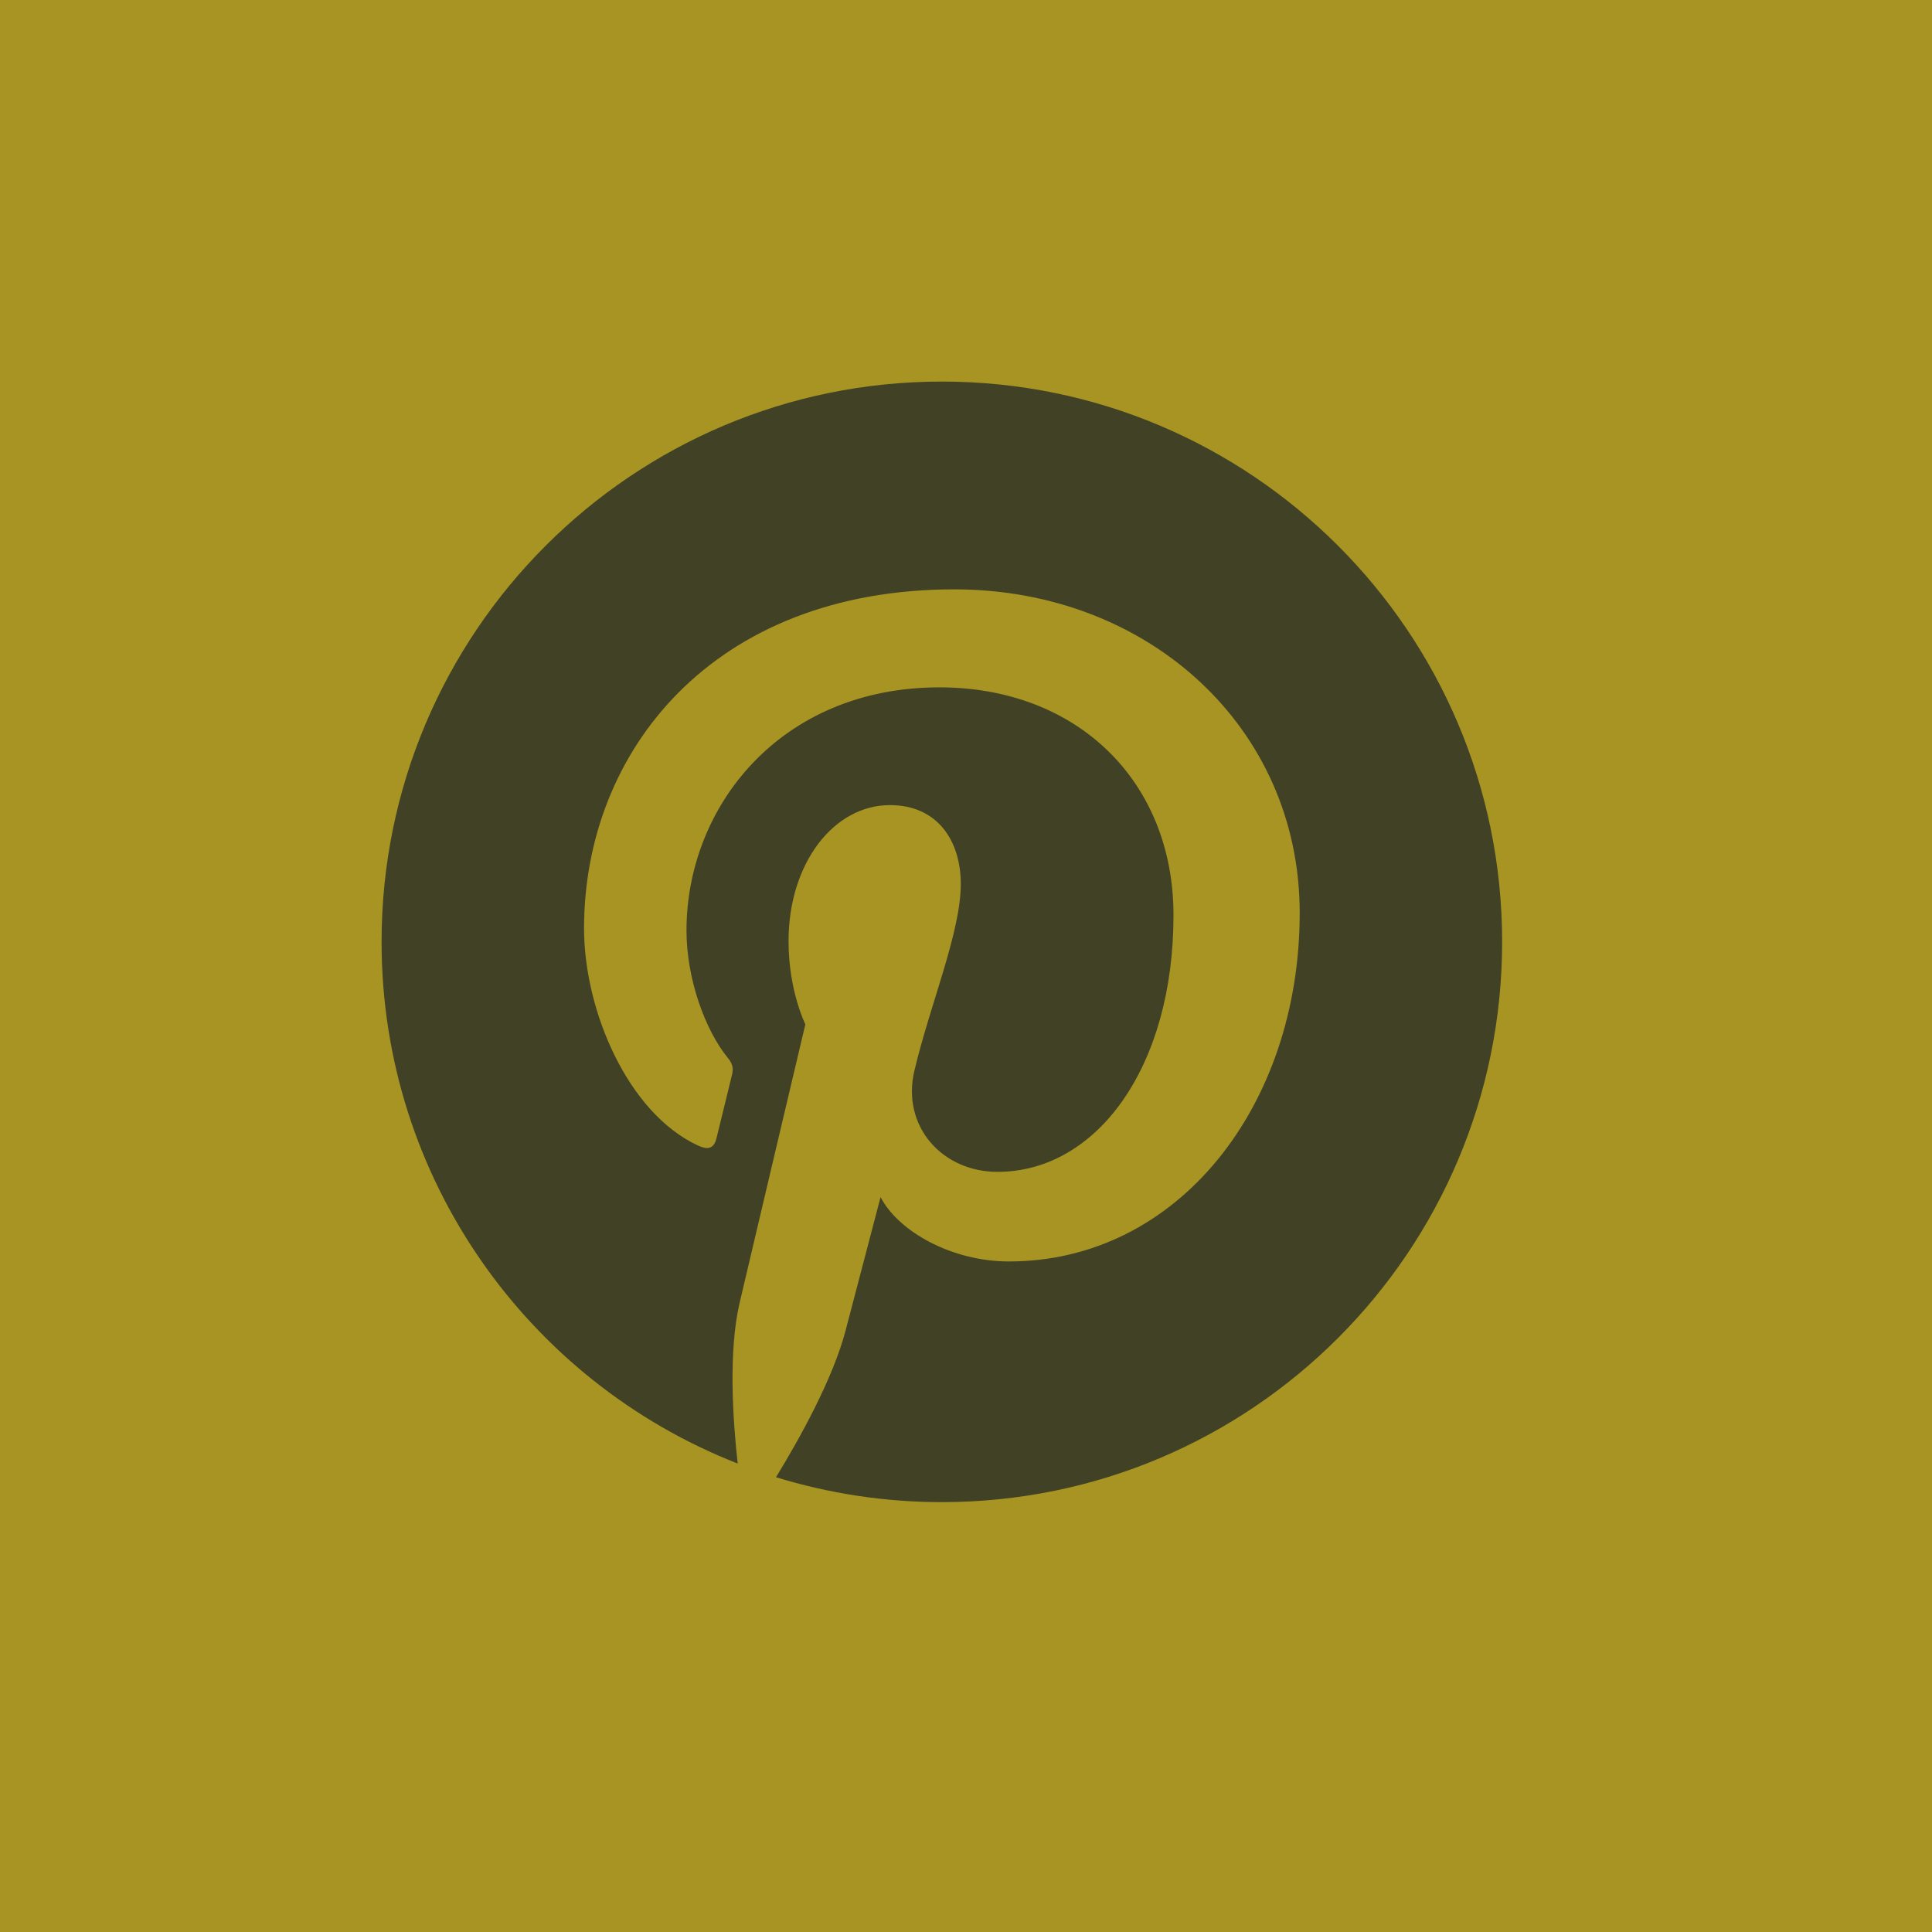
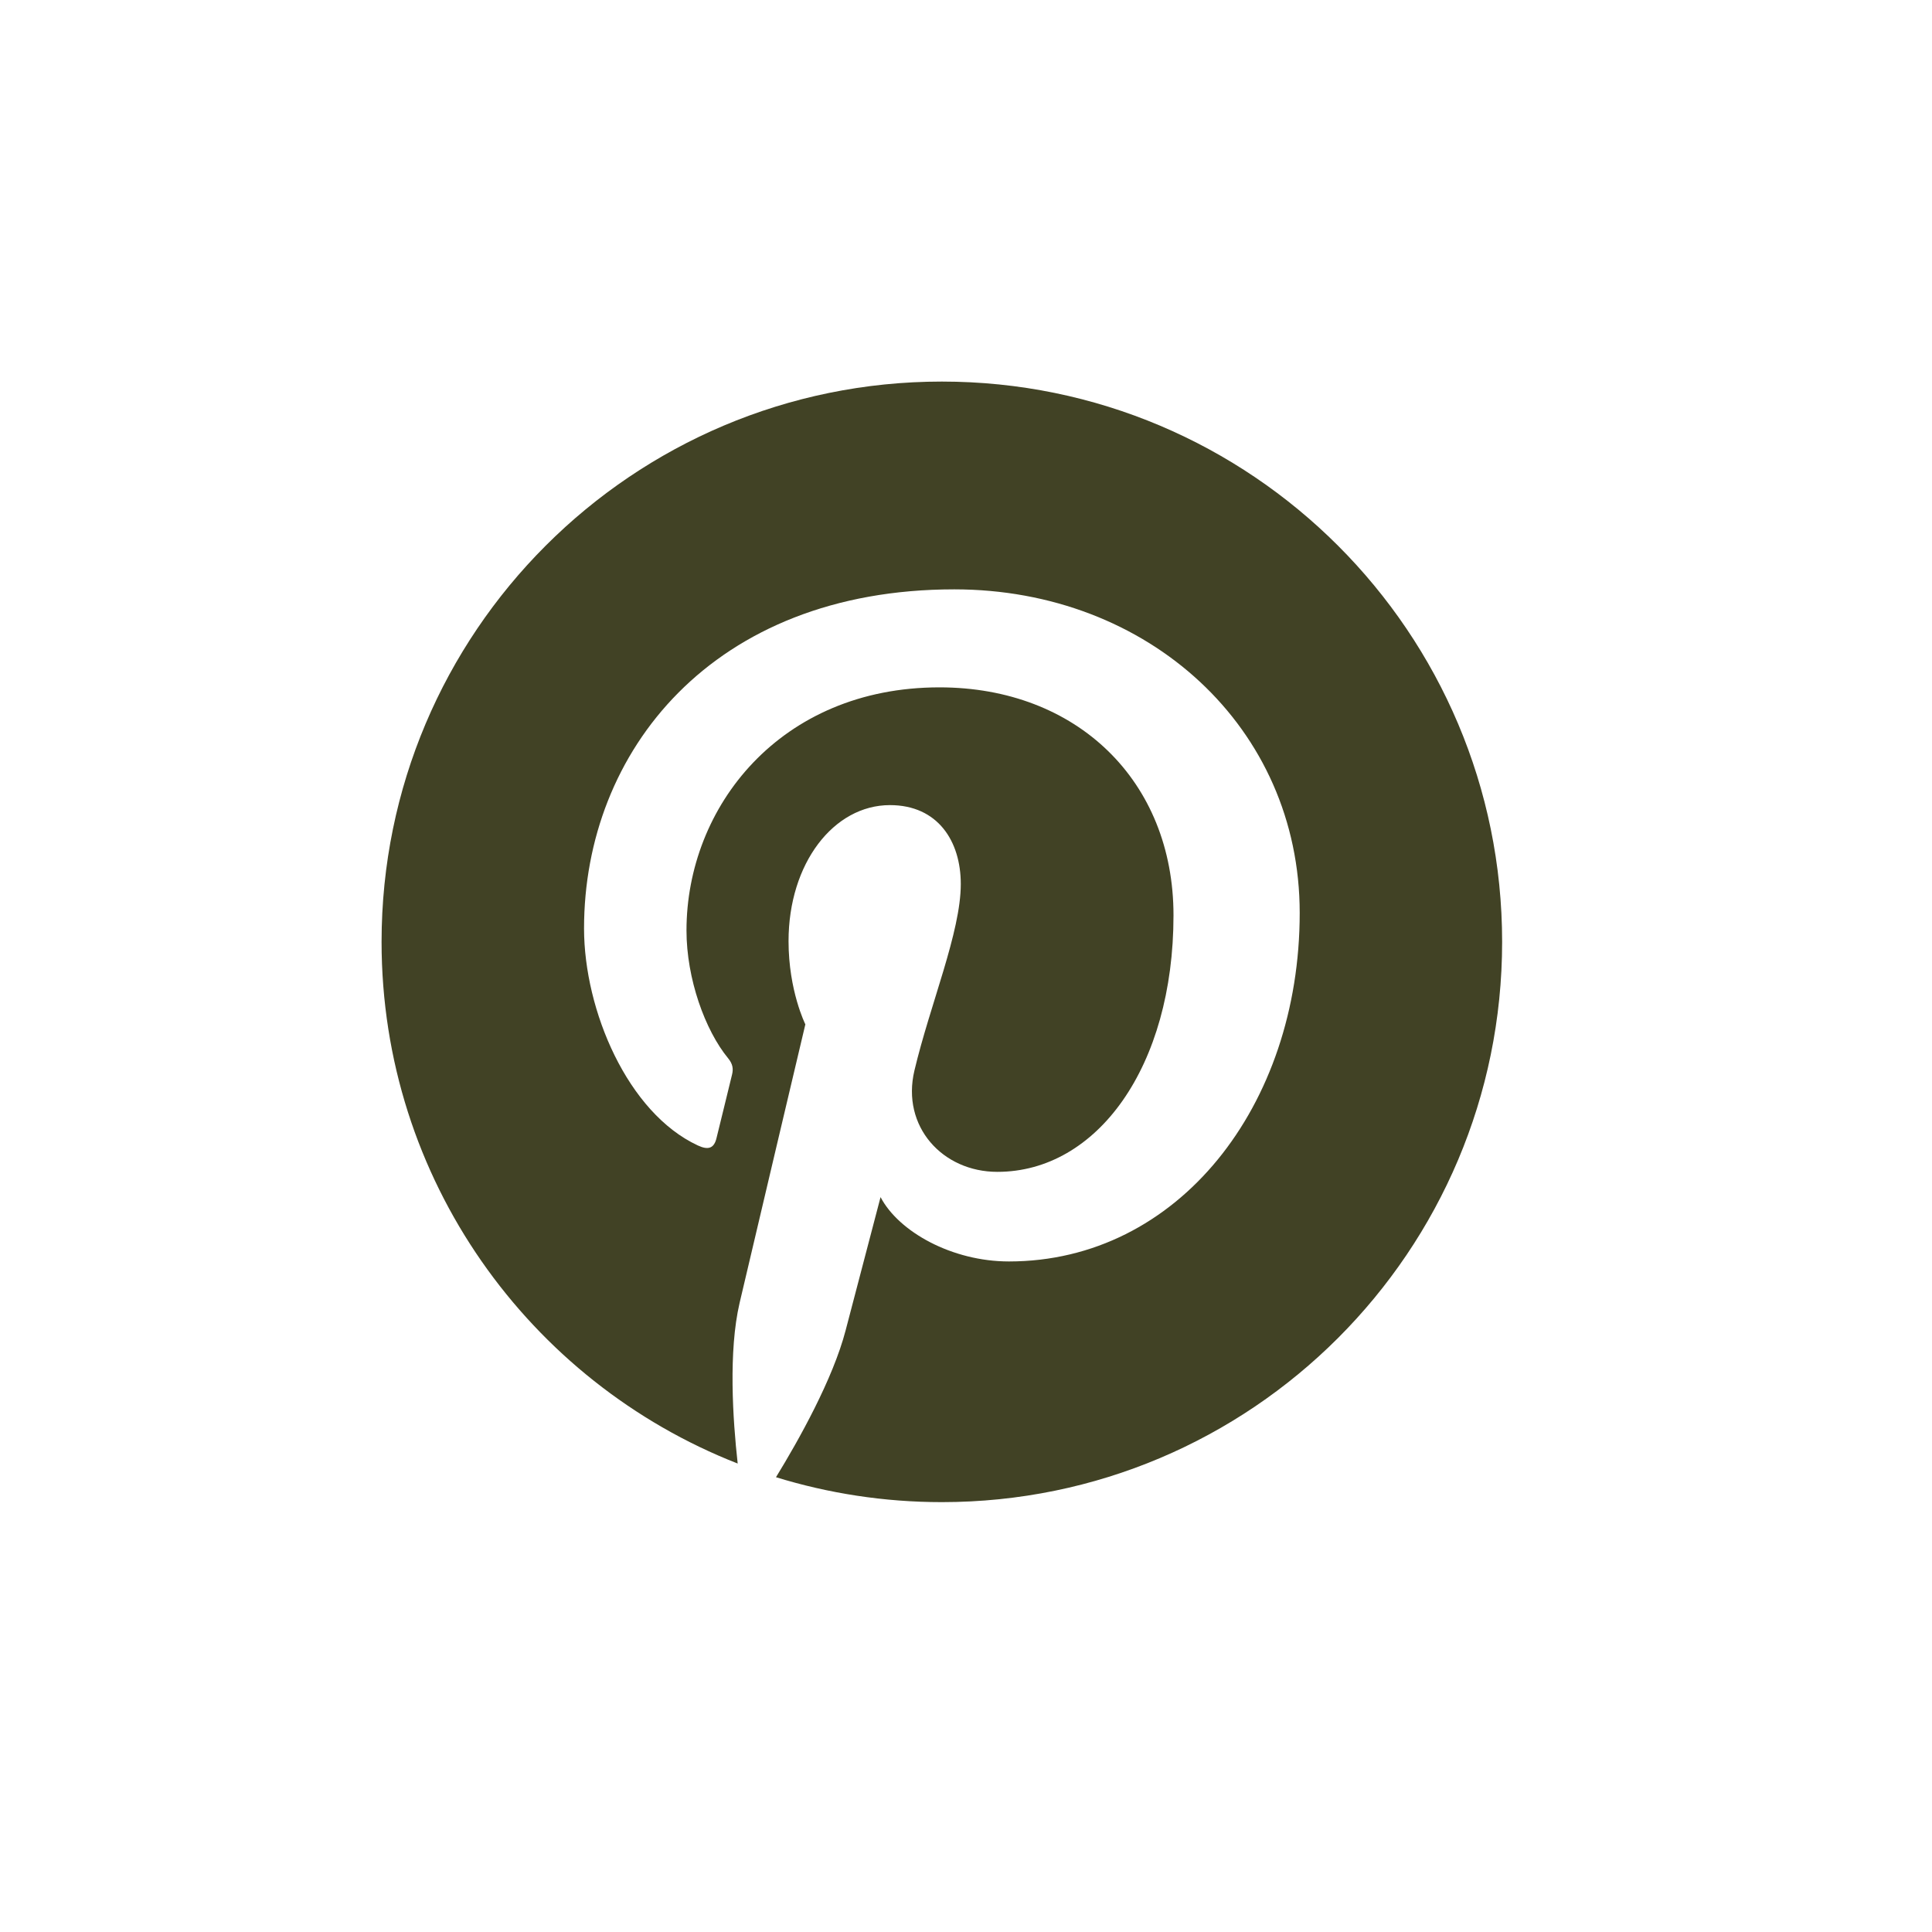
<svg xmlns="http://www.w3.org/2000/svg" width="40" height="40" viewBox="0 0 40 40" fill="none">
-   <rect x="0.5" y="0.5" width="39" height="39" fill="#A79423" stroke="#A79423" />
  <path d="M19.5 7.9C13.094 7.9 7.9 13.094 7.9 19.5C7.9 24.414 10.958 28.612 15.273 30.301C15.171 29.384 15.079 27.976 15.313 26.974C15.524 26.069 16.674 21.208 16.674 21.208C16.674 21.208 16.326 20.513 16.326 19.486C16.326 17.873 17.261 16.669 18.425 16.669C19.415 16.669 19.892 17.413 19.892 18.303C19.892 19.299 19.259 20.787 18.932 22.165C18.658 23.32 19.511 24.262 20.649 24.262C22.711 24.262 24.296 22.088 24.296 18.95C24.296 16.173 22.3 14.231 19.451 14.231C16.151 14.231 14.213 16.706 14.213 19.265C14.213 20.262 14.597 21.331 15.077 21.913C15.171 22.028 15.185 22.128 15.157 22.245C15.069 22.612 14.874 23.399 14.835 23.561C14.785 23.773 14.667 23.818 14.447 23.715C12.998 23.041 12.092 20.923 12.092 19.221C12.092 15.563 14.751 12.202 19.757 12.202C23.781 12.202 26.909 15.069 26.909 18.901C26.909 22.9 24.387 26.117 20.889 26.117C19.714 26.117 18.609 25.506 18.231 24.785C18.231 24.785 17.649 26.999 17.508 27.543C17.246 28.55 16.539 29.813 16.066 30.584C17.151 30.918 18.304 31.1 19.5 31.1C25.906 31.1 31.1 25.906 31.1 19.5C31.1 13.094 25.906 7.9 19.5 7.9Z" fill="#414225" />
</svg>